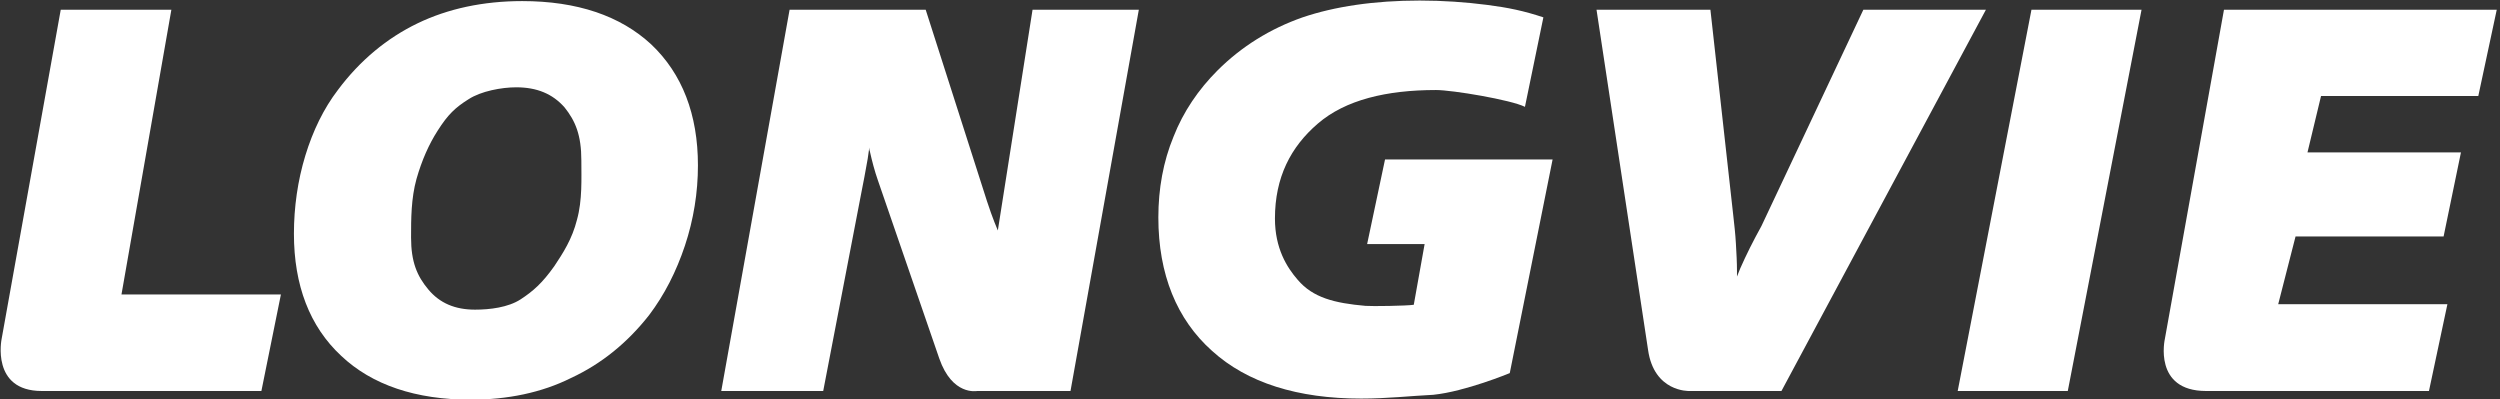
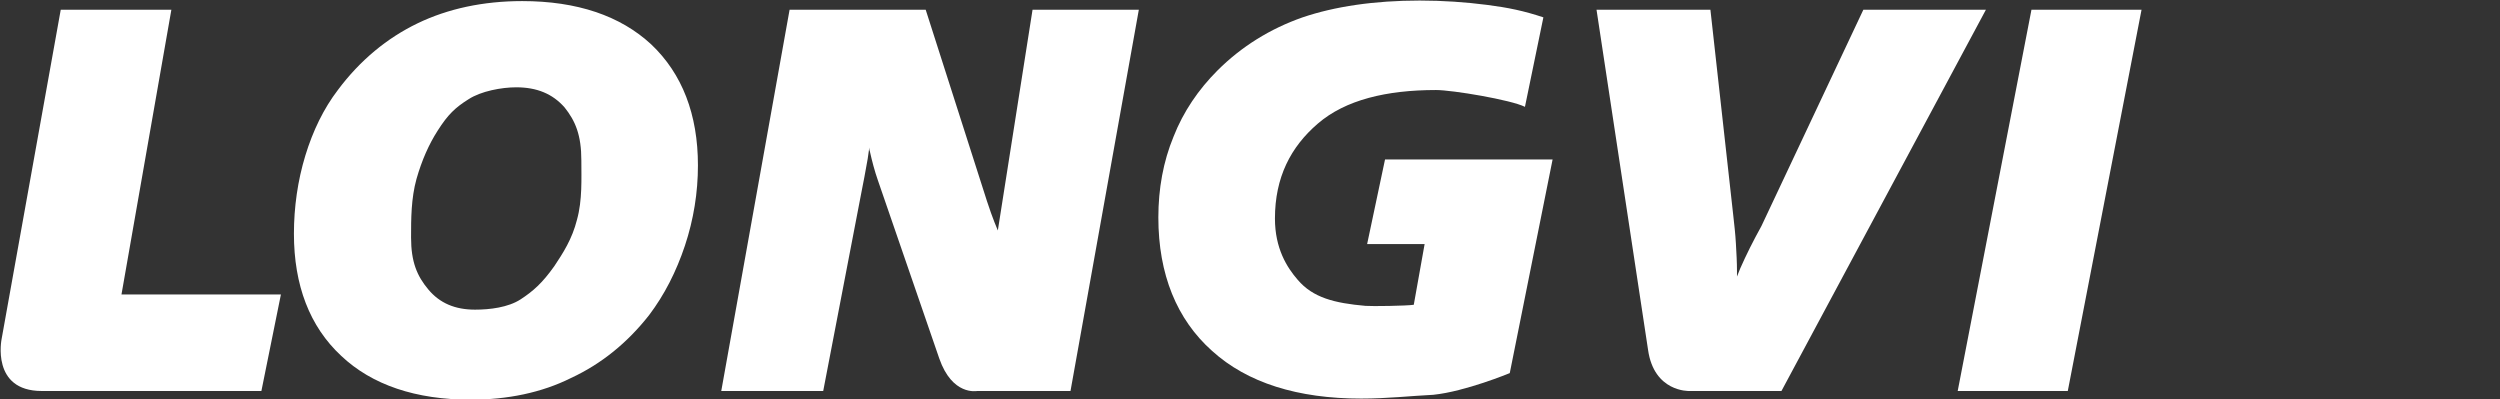
<svg xmlns="http://www.w3.org/2000/svg" xml:space="preserve" style="enable-background:new 0 0 461 73.6;" viewBox="0 0 461 73.6" y="0px" x="0px" id="Capa_1" version="1.1">
  <rect x="0" y="0" width="461" height="73.6" fill="#333333" stroke="none" />
  <style type="text/css">
	.st0{fill:#FFFFFF;}
</style>
  <g>
    <path d="M0.3,62.5L11.2,1.8h20.4l-9.2,52.5h29.4l-3.6,17.8c0,0-31.1,0-40.5,0S0.3,62.5,0.3,62.5z" class="st0" />
    <path d="M86.8,73.7c-10.1,0-18.2-2.7-23.9-8.1c-5.8-5.4-8.7-13-8.7-22.5c0-4.9,0.7-9.8,2.1-14.4   c1.4-4.6,3.4-8.7,6-12.1c4.1-5.5,9.1-9.6,14.7-12.3c5.6-2.7,12.1-4.1,19.3-4.1c10.1,0,18.1,2.7,23.8,8c5.7,5.4,8.6,12.9,8.6,22.3   c0,5-0.8,10-2.4,14.8c-1.6,4.8-3.8,9.1-6.6,12.8c-4,5.1-8.8,9-14.4,11.6C99.9,72.4,93.6,73.7,86.8,73.7z M95.2,16.1   c-2.7,0-6.5,0.7-8.8,2.2c-2.4,1.5-3.8,2.8-5.7,5.8c-1.6,2.5-2.9,5.4-3.9,8.9c-1,3.6-1,7.4-1,10.8c0,4.5,1.1,7.1,3.2,9.6   c2.1,2.5,4.9,3.7,8.6,3.7c2.7,0,6.1-0.4,8.4-1.9c2.3-1.5,4-3,6.2-6.1c1.6-2.4,3.3-5,4.2-8.6c1-3.6,0.8-7.6,0.8-10.9   c0-4.7-1.1-7.3-3.1-9.8C101.9,17.3,99,16.1,95.2,16.1z" class="st0" />
    <path d="M173.2,66.1c-2.4-7-11.3-32.8-11.3-32.8c-0.6-1.7-1.1-3.6-1.5-5.4c-0.1-0.2-0.1-0.5-0.1-0.7   c-0.1,0.7-0.2,1.4-0.3,2.1c-0.4,2.3-0.8,4.4-1.2,6.4l-7,36.4H133l12.6-70.3h25.1L182,37.1c1,3.1,2,5.4,2,5.4l6.4-40.7h19.6   l-12.6,70.3h-17.2C180.1,72.1,175.6,73,173.2,66.1z" class="st0" />
    <path d="M251,73.5c-11.7,0-21-2.9-27.5-8.8c-6.5-5.8-9.9-14.1-9.9-24.6c0-5.3,0.9-10.3,2.8-14.9   c1.8-4.6,4.6-8.7,8.1-12.2c4.4-4.4,9.7-7.7,15.7-9.8c5.9-2,13.2-3.1,21.6-3.1c4.3,0,8.5,0.3,12.4,0.8c3.9,0.5,6.8,1.1,10.4,2.3   l-3.4,16.5c-2.6-1.3-13.4-3.1-16.4-3.1c-9.1,0-16.7,1.8-21.8,6.2c-5,4.3-7.9,9.9-7.9,17.5c0,5.5,2.2,9,4.2,11.3   c2.8,3.3,6.8,4.3,12.5,4.8c1.1,0.1,7.7,0,8.9-0.2l2-11.2l-10.6,0l3.3-15.6h30.9l-7.9,39.4c0,0-8.2,3.4-14.1,4   C260.2,73,255.8,73.5,251,73.5z" class="st0" />
    <path d="M303.9,64.5c-1.2-7.8-9.5-62.7-9.5-62.7h21l4.2,37.8c0.2,1.8,0.4,3.5,0.5,5.3c0.1,1.7,0.2,3.5,0.2,5.1   c0,0.3,0,0.7,0,1c0.2-0.5,0.4-1,0.6-1.5c1.1-2.5,2.4-5.1,3.9-7.8l18.8-39.9h22.6l-37.7,70.3h-17C311.4,72.1,305,72.3,303.9,64.5z" class="st0" />
    <polygon points="361,72.1 374.6,1.8 394.9,1.8 381.3,72.1" class="st0" />
-     <path d="M399.2,62.5l10.9-60.7h50.3l-3.4,15.9H428l-2.5,10.4h28.3l-3.2,15.5h-27.3l-3.2,12.5h31.2l-3.4,16   c0,0-31.3,0-41.1,0S399.2,62.5,399.2,62.5z" class="st0" />
  </g>
</svg>